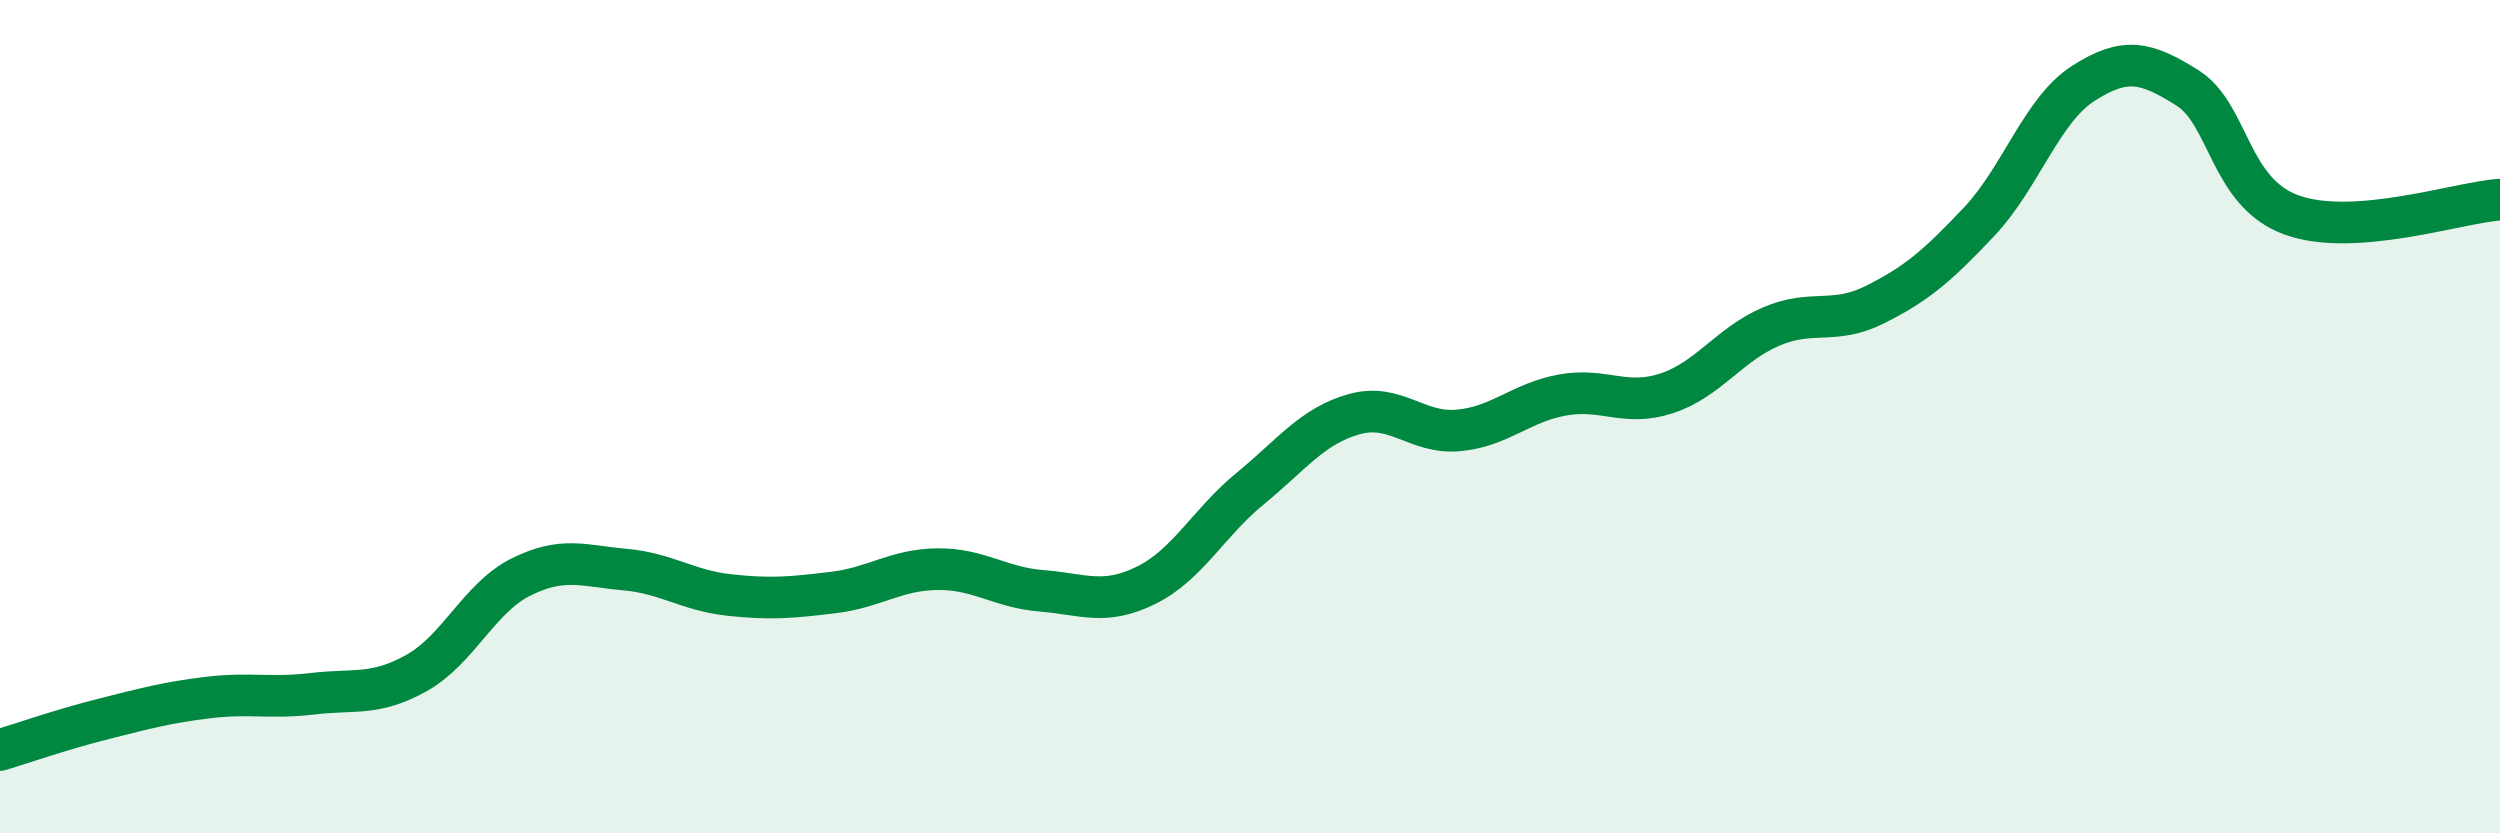
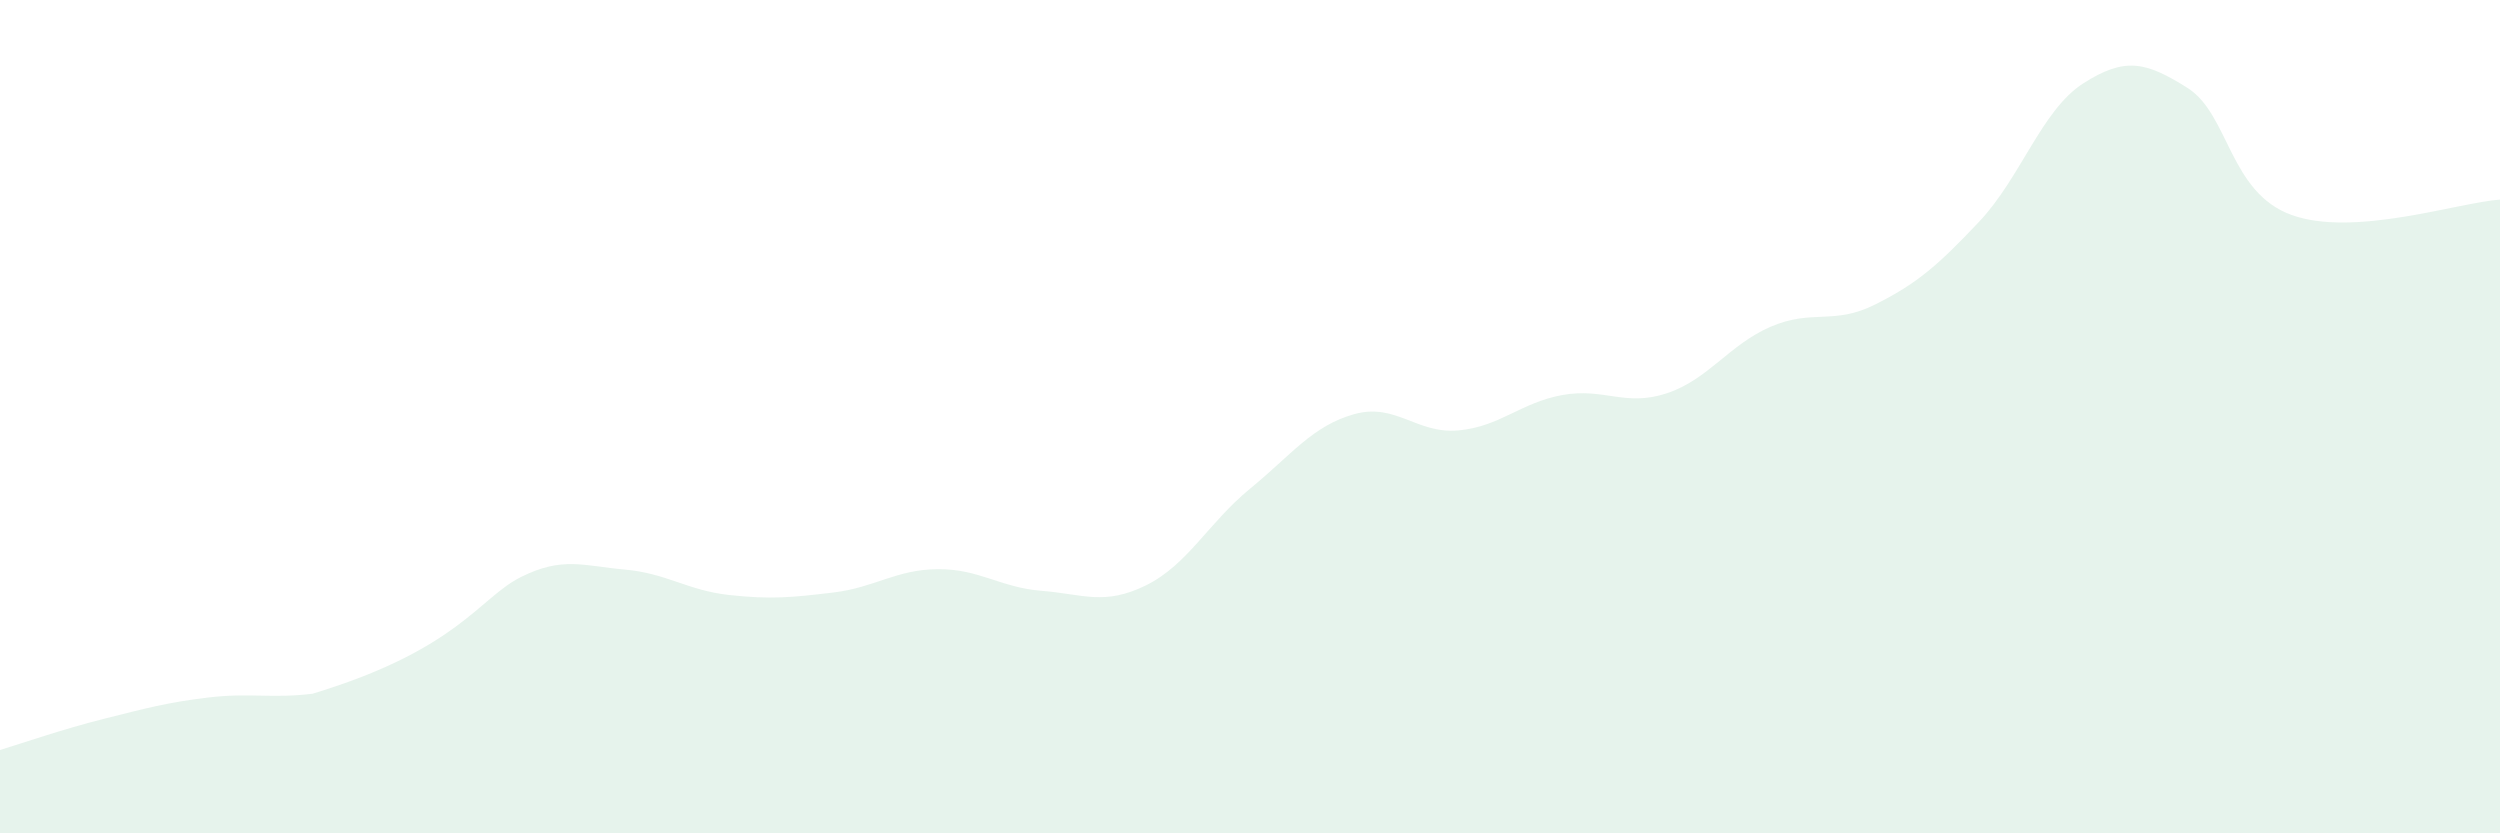
<svg xmlns="http://www.w3.org/2000/svg" width="60" height="20" viewBox="0 0 60 20">
-   <path d="M 0,18 C 0.5,17.85 1.5,17.5 2.5,17.25 C 3.5,17 4,16.86 5,16.74 C 6,16.62 6.5,16.77 7.5,16.65 C 8.5,16.53 9,16.71 10,16.15 C 11,15.59 11.5,14.35 12.5,13.85 C 13.5,13.35 14,13.58 15,13.67 C 16,13.76 16.5,14.17 17.5,14.28 C 18.5,14.39 19,14.34 20,14.22 C 21,14.1 21.5,13.67 22.5,13.66 C 23.5,13.65 24,14.1 25,14.18 C 26,14.26 26.5,14.54 27.5,14.05 C 28.5,13.56 29,12.55 30,11.73 C 31,10.91 31.5,10.22 32.5,9.94 C 33.5,9.66 34,10.42 35,10.33 C 36,10.24 36.5,9.66 37.5,9.48 C 38.5,9.3 39,9.77 40,9.44 C 41,9.11 41.5,8.27 42.5,7.84 C 43.5,7.41 44,7.81 45,7.31 C 46,6.81 46.5,6.38 47.5,5.32 C 48.5,4.26 49,2.64 50,2 C 51,1.36 51.5,1.48 52.5,2.11 C 53.5,2.74 53.5,4.62 55,5.16 C 56.5,5.7 59,4.86 60,4.79L60 20L0 20Z" fill="#008740" opacity="0.1" stroke-linecap="round" stroke-linejoin="round" />
-   <path d="M 0,18 C 0.5,17.85 1.5,17.5 2.5,17.25 C 3.5,17 4,16.86 5,16.74 C 6,16.62 6.5,16.77 7.5,16.65 C 8.5,16.53 9,16.71 10,16.15 C 11,15.59 11.5,14.35 12.5,13.85 C 13.5,13.35 14,13.58 15,13.67 C 16,13.76 16.5,14.17 17.5,14.28 C 18.5,14.39 19,14.34 20,14.22 C 21,14.1 21.5,13.67 22.5,13.66 C 23.5,13.65 24,14.1 25,14.18 C 26,14.26 26.5,14.54 27.5,14.05 C 28.5,13.56 29,12.55 30,11.73 C 31,10.91 31.5,10.22 32.5,9.94 C 33.5,9.66 34,10.42 35,10.33 C 36,10.24 36.5,9.66 37.5,9.48 C 38.5,9.3 39,9.77 40,9.44 C 41,9.11 41.5,8.27 42.5,7.84 C 43.5,7.41 44,7.81 45,7.31 C 46,6.81 46.5,6.38 47.5,5.32 C 48.5,4.26 49,2.64 50,2 C 51,1.36 51.5,1.48 52.5,2.11 C 53.5,2.74 53.5,4.62 55,5.16 C 56.5,5.7 59,4.86 60,4.79" stroke="#008740" stroke-width="1" fill="none" stroke-linecap="round" stroke-linejoin="round" />
+   <path d="M 0,18 C 0.5,17.85 1.5,17.5 2.5,17.25 C 3.5,17 4,16.86 5,16.74 C 6,16.62 6.5,16.77 7.5,16.65 C 11,15.59 11.5,14.35 12.5,13.85 C 13.5,13.35 14,13.58 15,13.67 C 16,13.76 16.5,14.17 17.5,14.28 C 18.5,14.39 19,14.34 20,14.22 C 21,14.1 21.5,13.67 22.5,13.66 C 23.5,13.65 24,14.1 25,14.18 C 26,14.26 26.5,14.54 27.5,14.05 C 28.5,13.56 29,12.55 30,11.73 C 31,10.91 31.5,10.22 32.5,9.94 C 33.5,9.66 34,10.42 35,10.33 C 36,10.24 36.5,9.66 37.5,9.48 C 38.5,9.3 39,9.77 40,9.44 C 41,9.11 41.5,8.27 42.5,7.84 C 43.5,7.41 44,7.81 45,7.31 C 46,6.81 46.5,6.38 47.5,5.32 C 48.5,4.26 49,2.64 50,2 C 51,1.36 51.5,1.48 52.5,2.11 C 53.5,2.74 53.5,4.62 55,5.16 C 56.5,5.7 59,4.86 60,4.79L60 20L0 20Z" fill="#008740" opacity="0.1" stroke-linecap="round" stroke-linejoin="round" />
</svg>